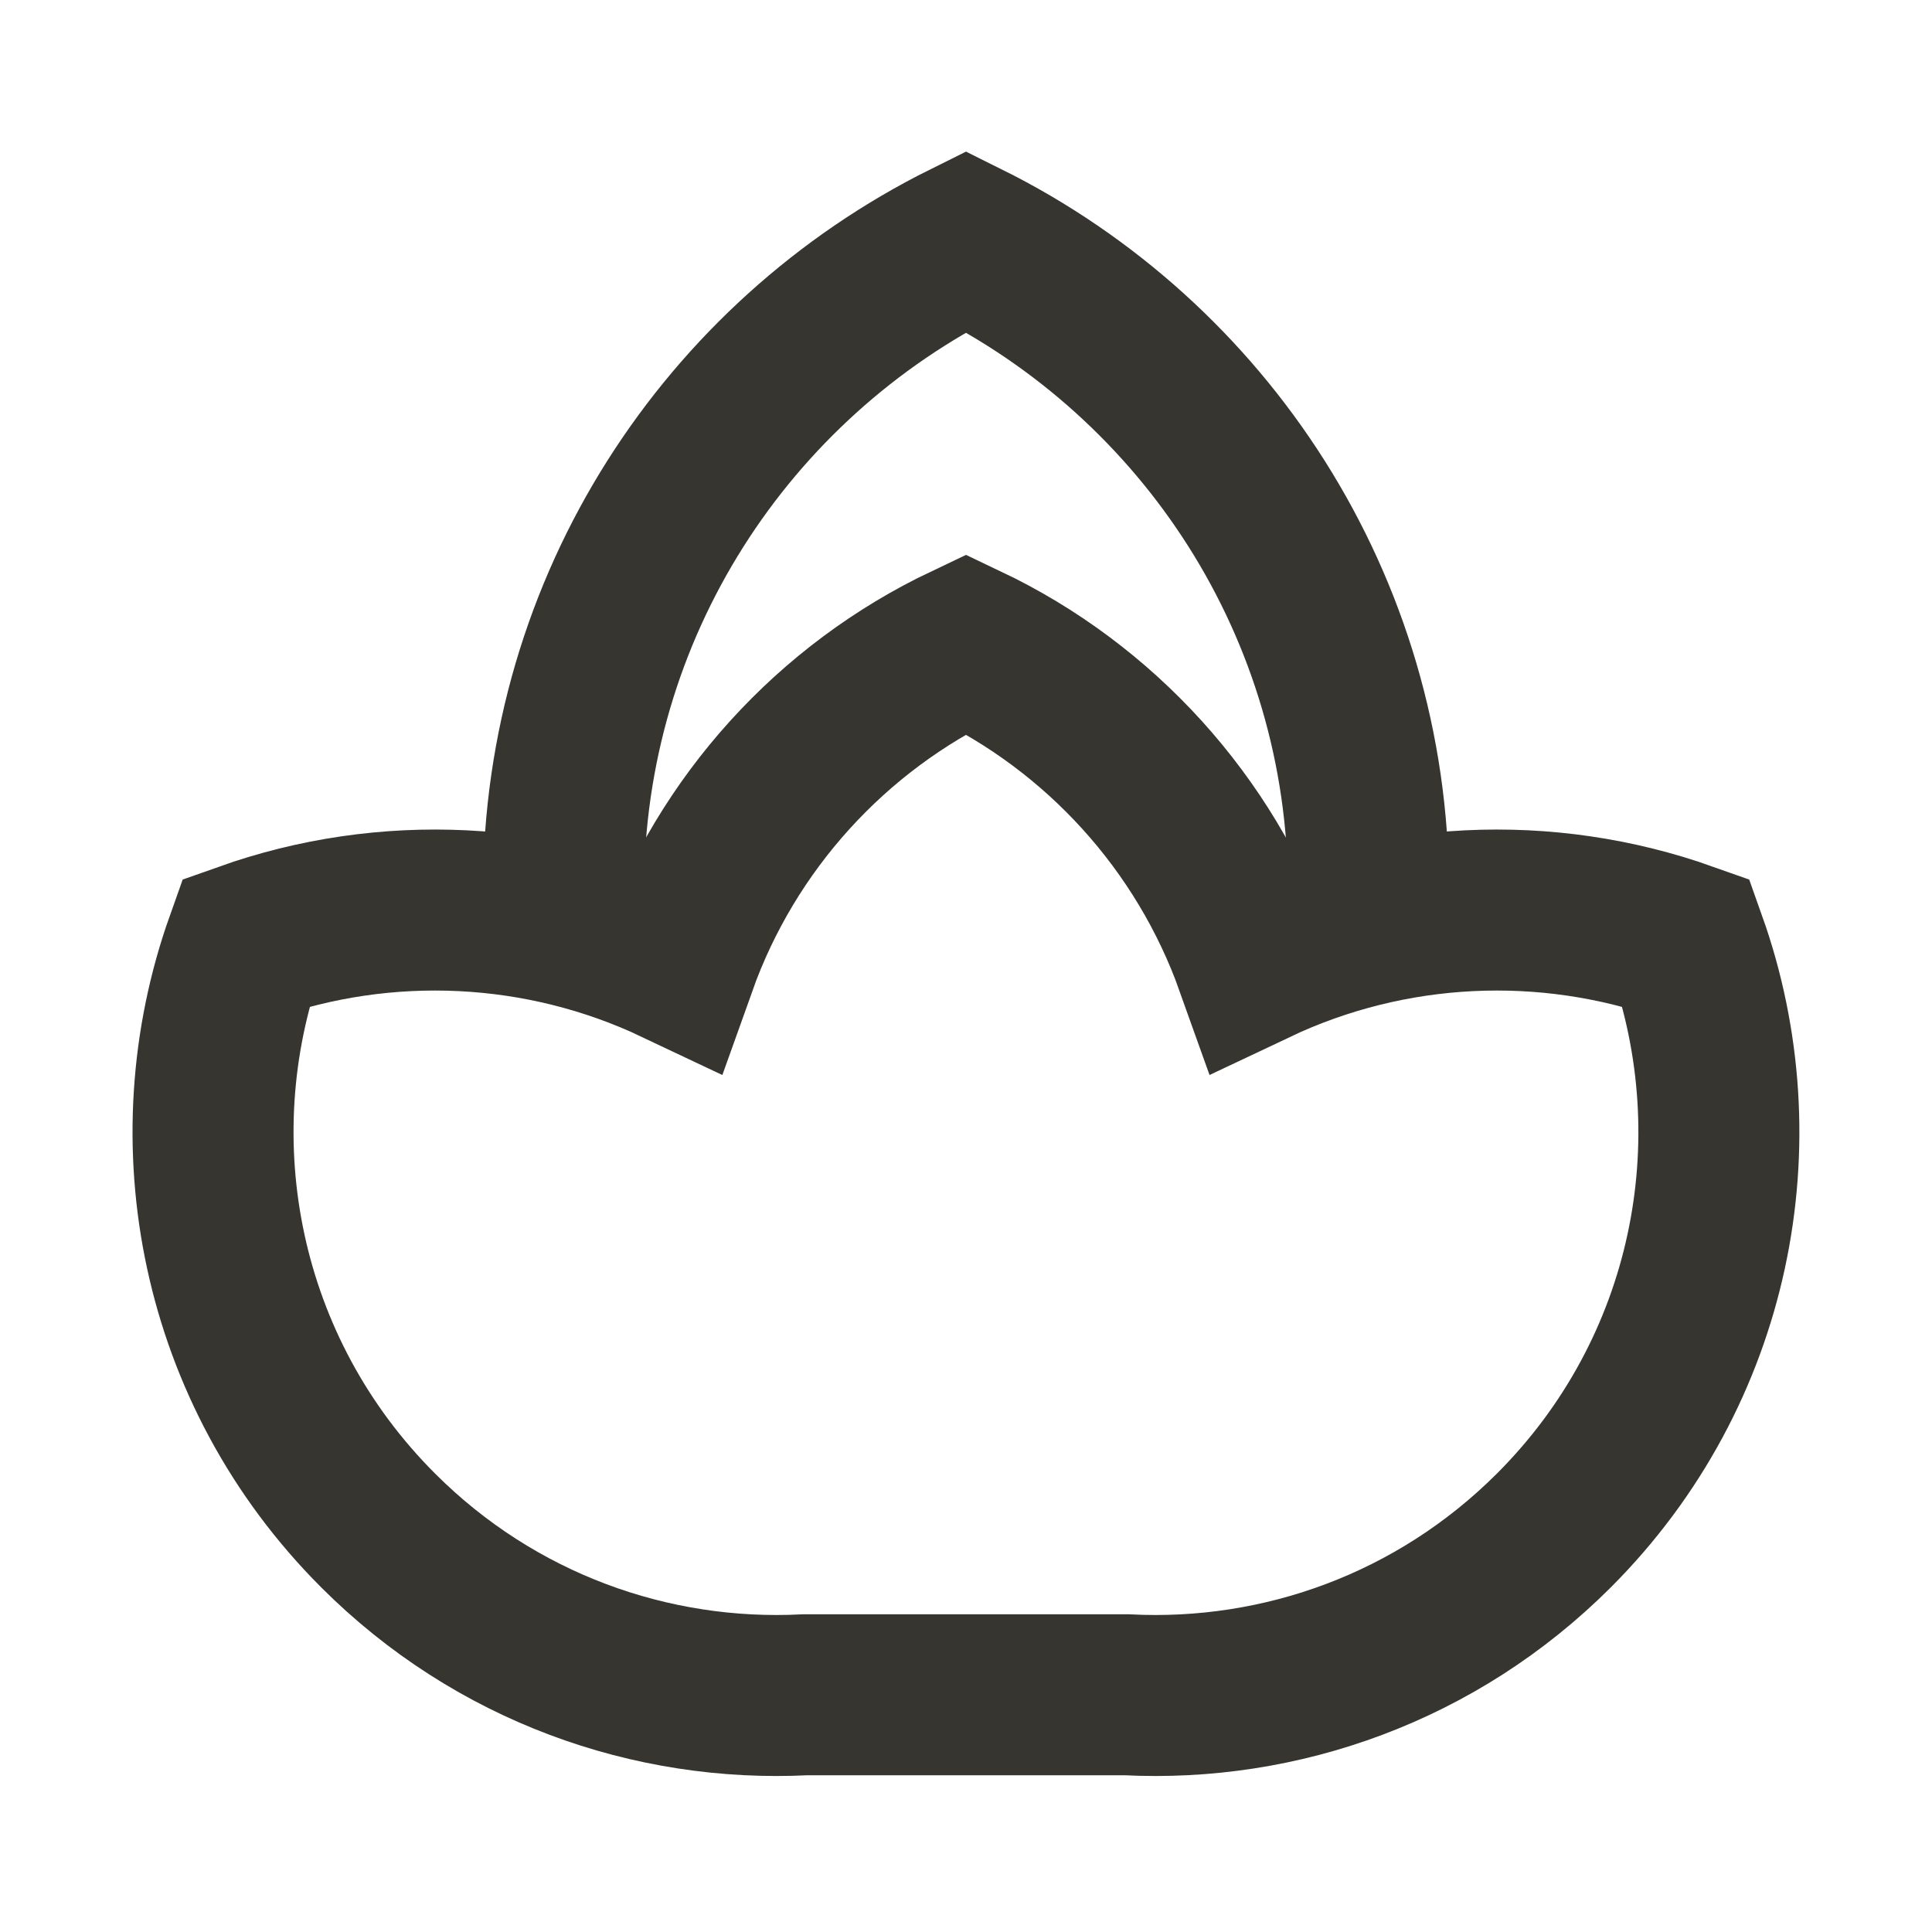
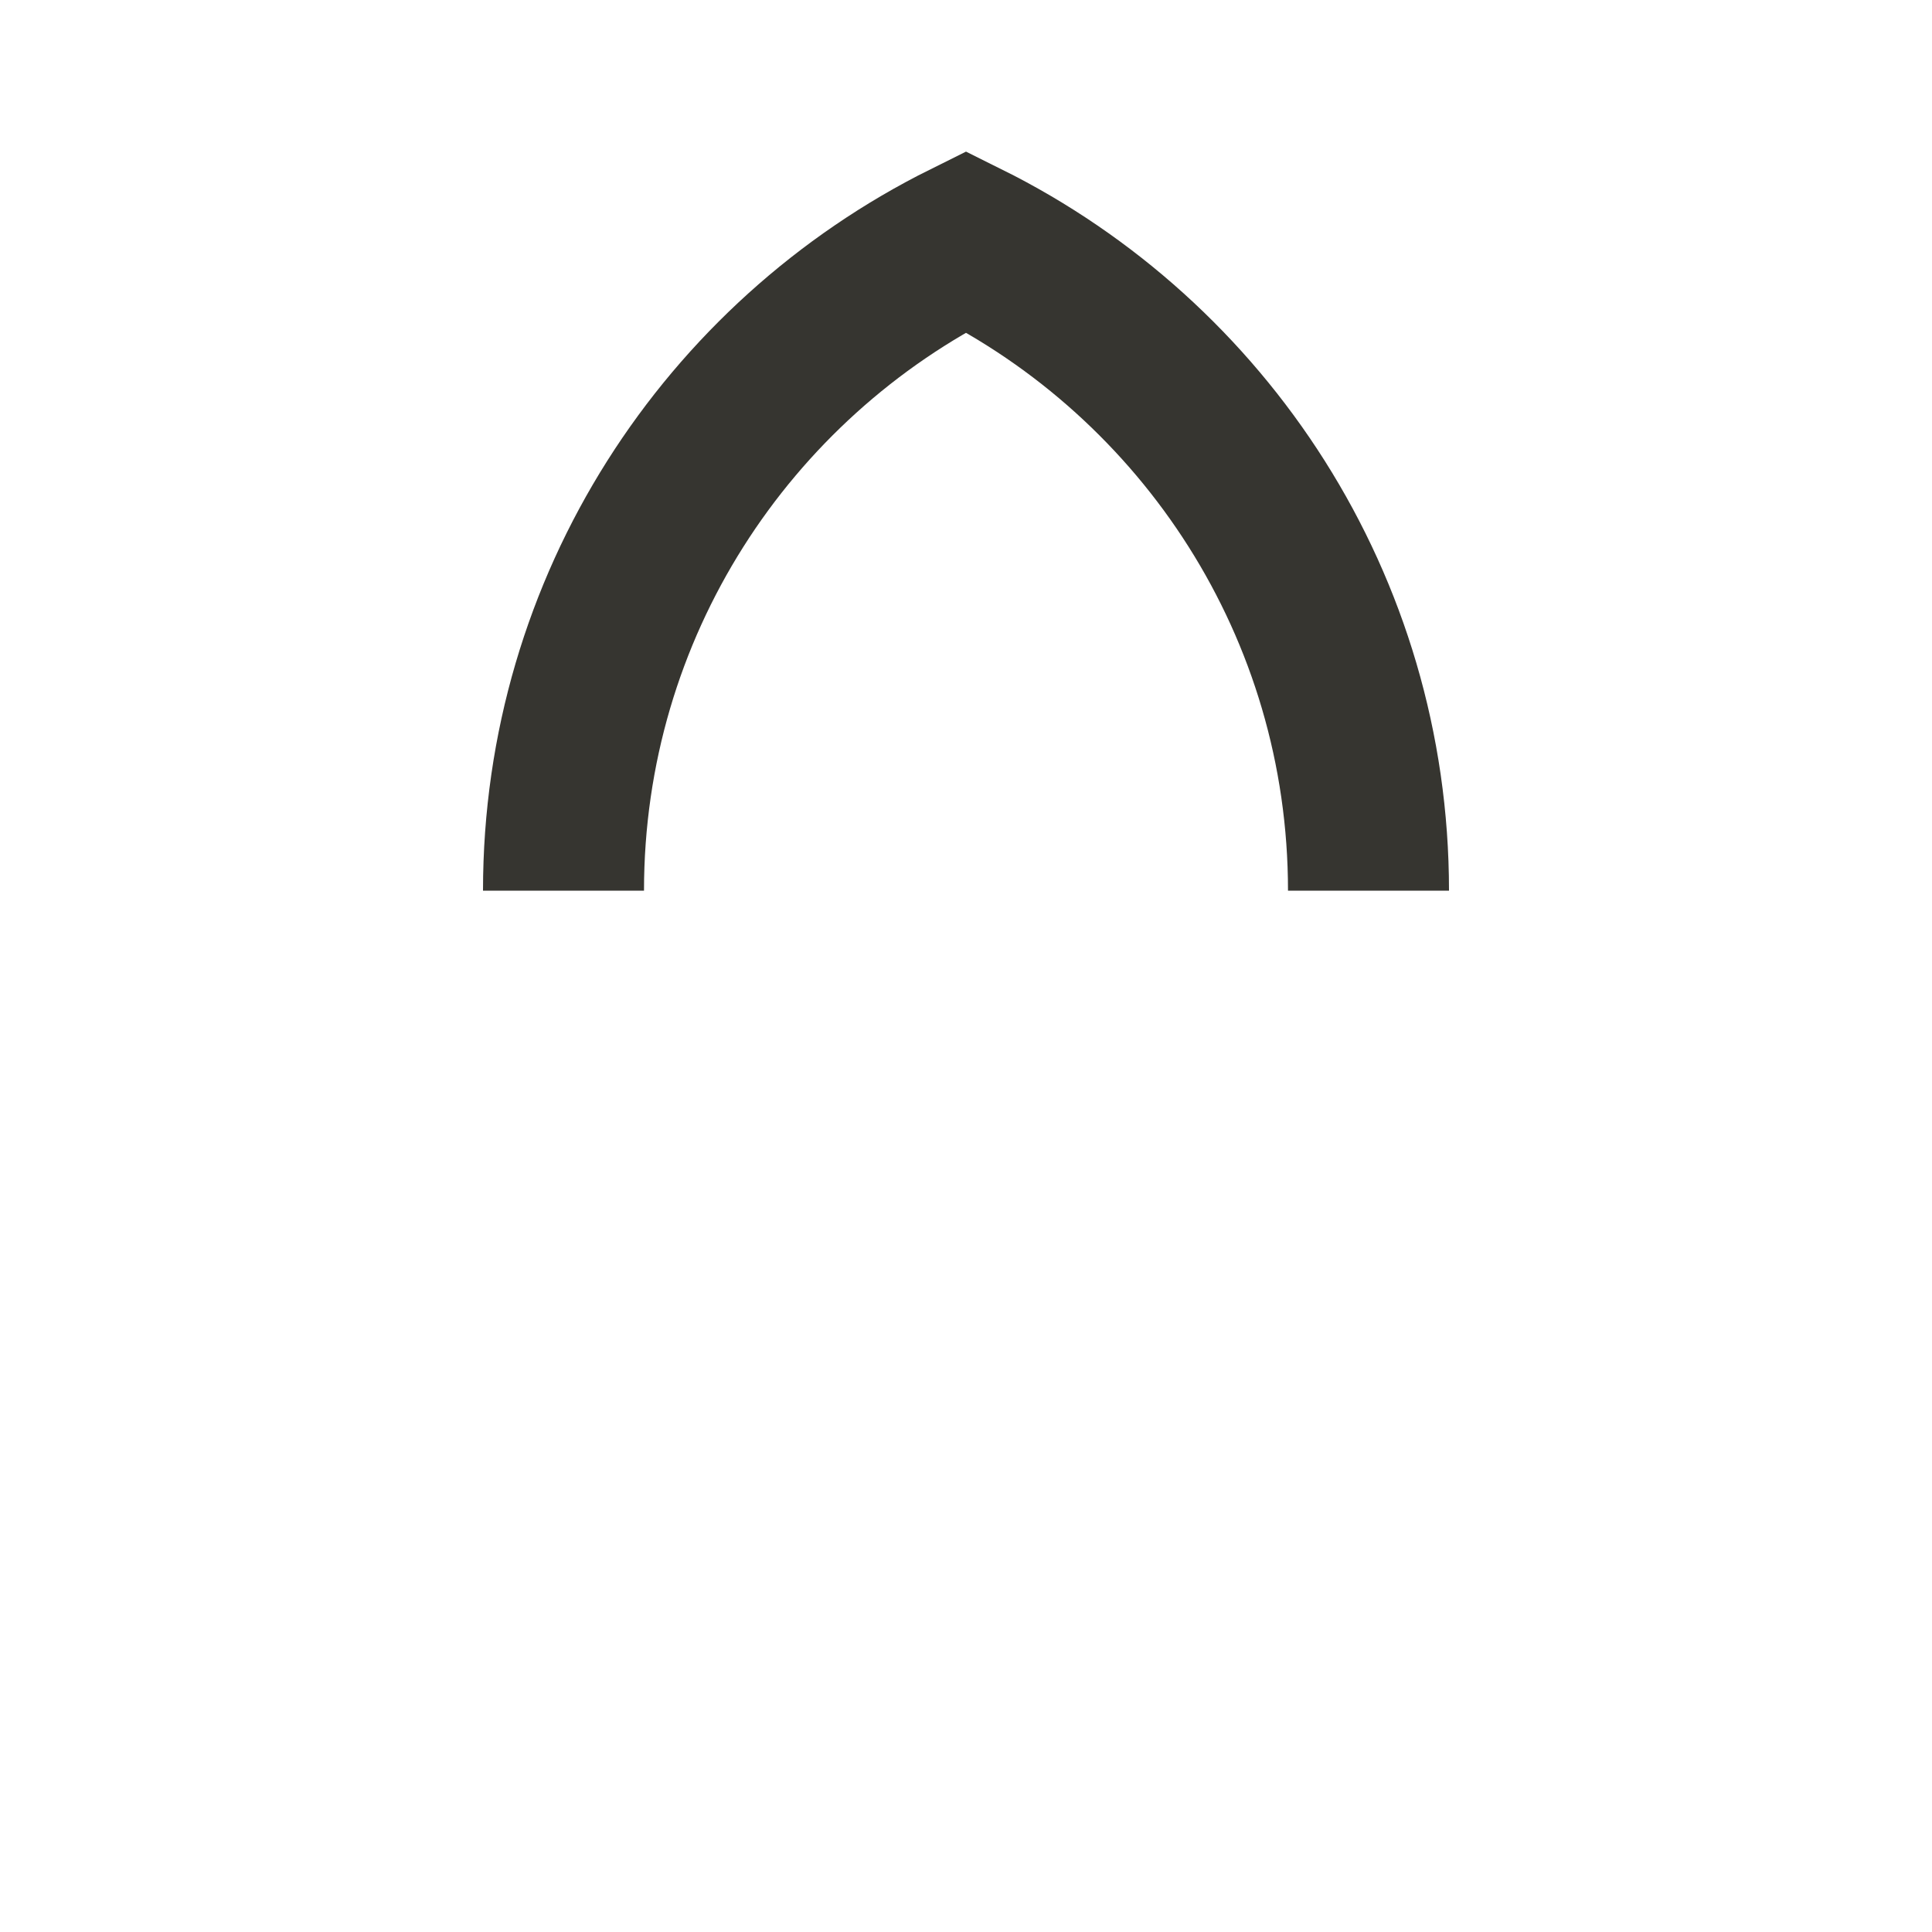
<svg xmlns="http://www.w3.org/2000/svg" width="18" height="18" viewBox="0 0 18 18" fill="none">
-   <path d="M9 6C10.25 6.594 11.228 7.668 11.697 8.983C12.958 8.386 14.407 8.319 15.71 8.782C16.369 10.633 15.958 12.778 14.477 14.259C13.384 15.351 11.93 15.862 10.499 15.79C9.146 15.79 8.827 15.79 7.5 15.79C6.069 15.862 4.615 15.351 3.523 14.259C2.042 12.778 1.63 10.633 2.289 8.782C3.592 8.319 5.042 8.386 6.302 8.983C6.771 7.668 7.749 6.594 9 6Z" stroke="#363530" stroke-width="1.5" />
  <path d="M12.75 8.298C12.75 5.648 11.223 3.355 9 2.25C6.777 3.355 5.25 5.648 5.25 8.298" stroke="#363530" stroke-width="1.5" />
</svg>